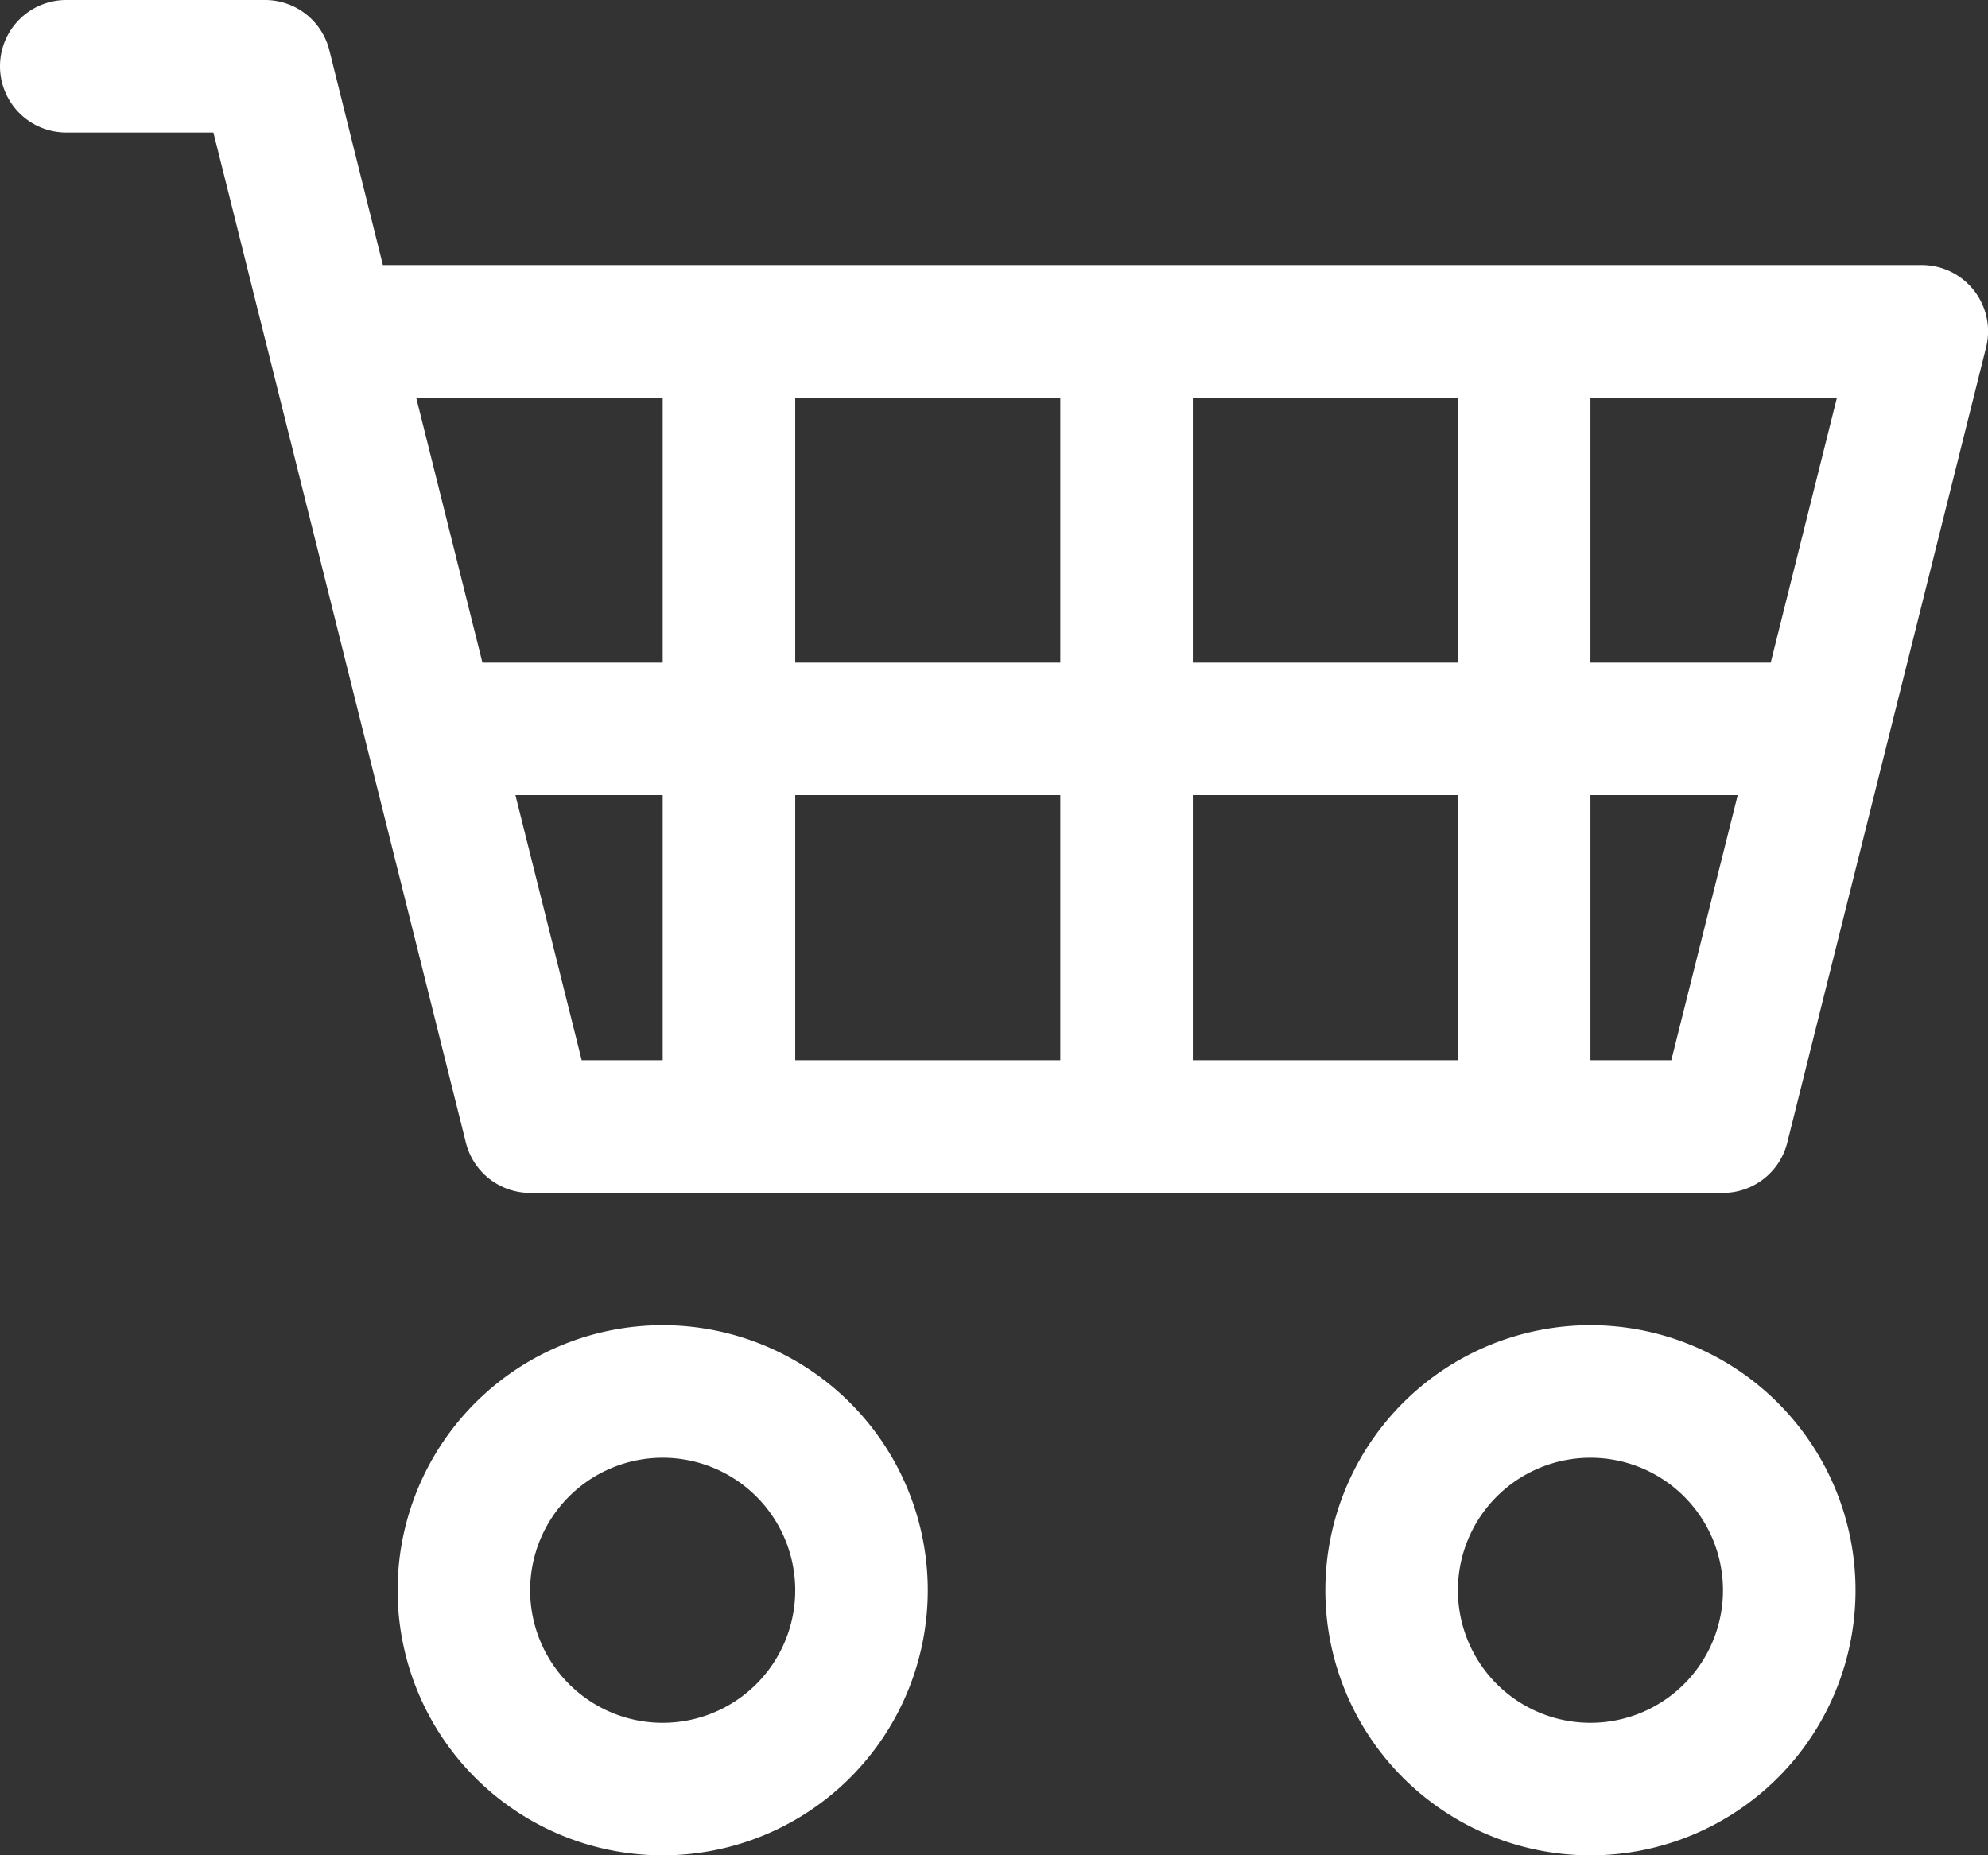
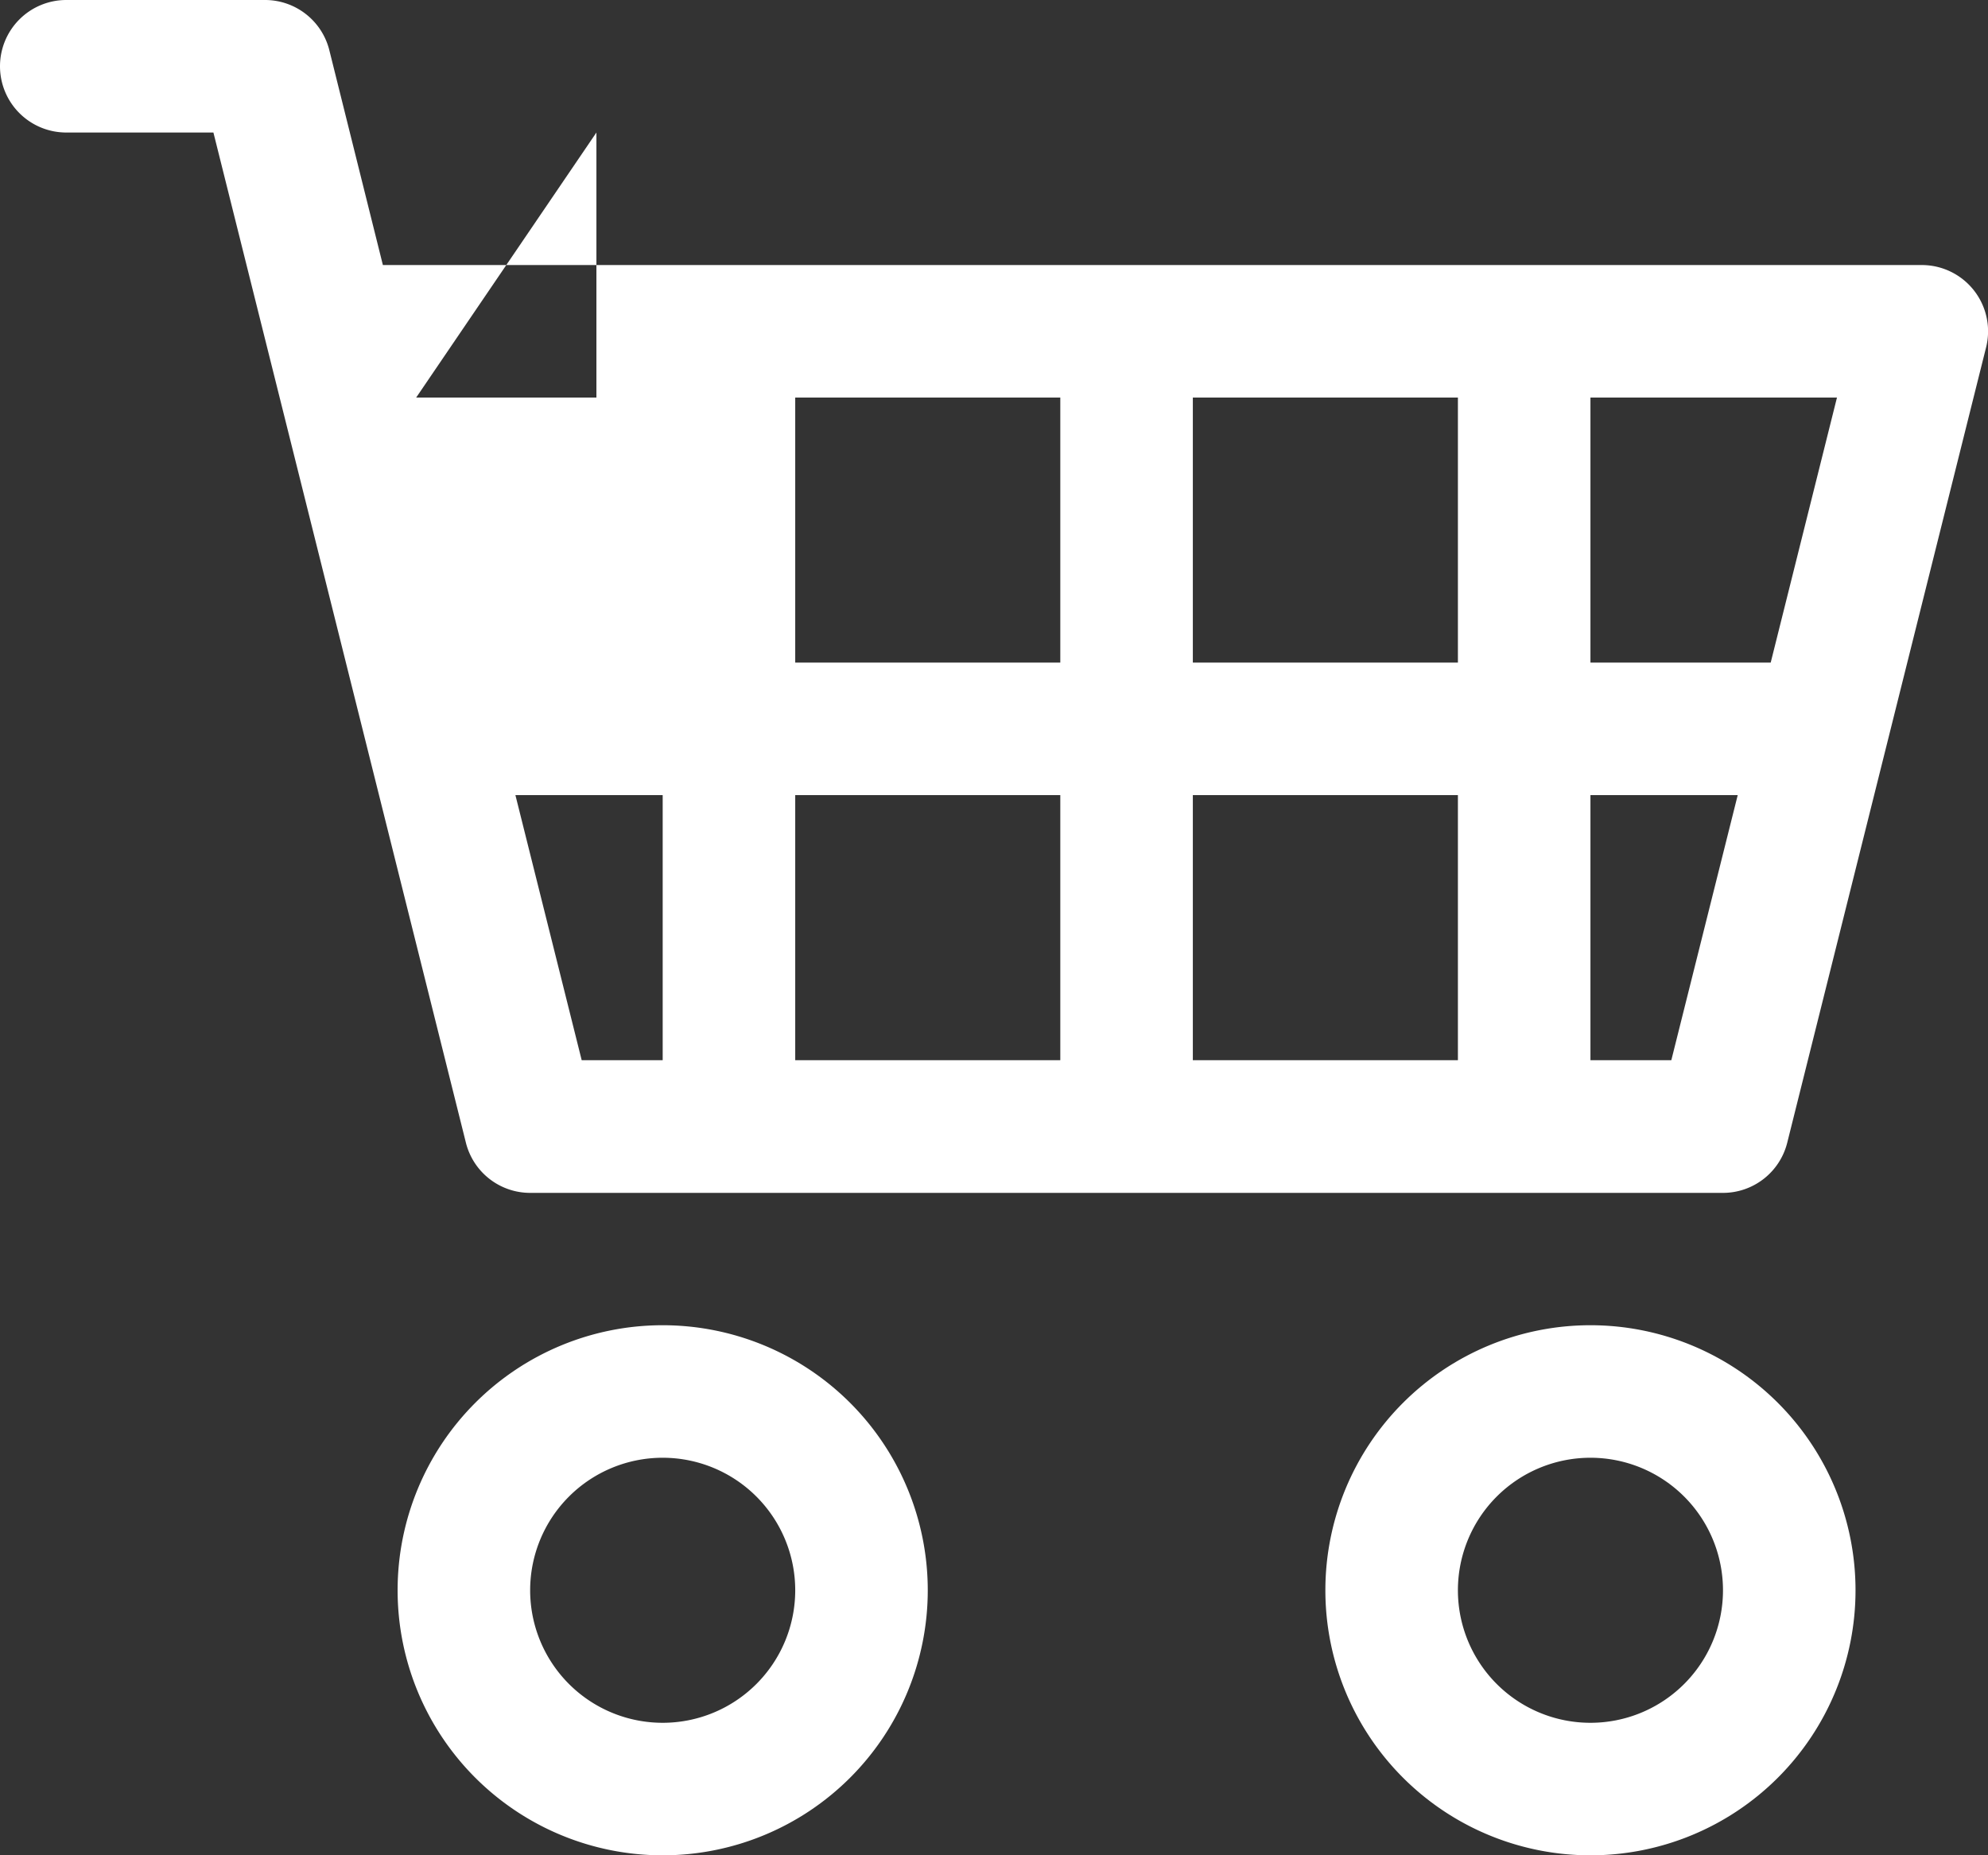
<svg xmlns="http://www.w3.org/2000/svg" width="33.749" height="31.5" viewBox="0 0 33.749 31.5">
  <rect x="0" y="0" width="33.749" height="31.5" fill="#333333" stroke="none" />
  <g id="cart4" transform="translate(0 -4.5)">
-     <path id="Caminho_25" data-name="Caminho 25" d="M0,5.625A1.125,1.125,0,0,1,1.125,4.5H4.5a1.125,1.125,0,0,1,1.091.853L6.5,9H32.625a1.125,1.125,0,0,1,1.091,1.4L30.341,23.9a1.125,1.125,0,0,1-1.091.853H9A1.125,1.125,0,0,1,7.909,23.9L3.623,6.75h-2.5A1.125,1.125,0,0,1,0,5.625ZM7.065,11.25l1.125,4.5h3.06v-4.5Zm6.435,0v4.5H18v-4.5Zm6.75,0v4.5h4.5v-4.5Zm6.75,0v4.5h3.06l1.125-4.5ZM29.5,18H27v4.5h1.373ZM24.75,18h-4.5v4.5h4.5ZM18,18H13.5v4.5H18Zm-6.75,0h-2.5l1.125,4.5H11.25Zm0,11.25A2.25,2.25,0,1,0,13.5,31.5,2.25,2.25,0,0,0,11.25,29.25ZM6.75,31.5a4.5,4.5,0,1,1,4.5,4.5A4.5,4.5,0,0,1,6.75,31.5ZM27,29.25a2.25,2.25,0,1,0,2.25,2.25A2.25,2.25,0,0,0,27,29.25ZM22.5,31.5A4.5,4.5,0,1,1,27,36,4.5,4.5,0,0,1,22.5,31.5Z" fill="#fff" fill-rule="evenodd" />
+     <path id="Caminho_25" data-name="Caminho 25" d="M0,5.625A1.125,1.125,0,0,1,1.125,4.5H4.5a1.125,1.125,0,0,1,1.091.853L6.5,9H32.625a1.125,1.125,0,0,1,1.091,1.4L30.341,23.9a1.125,1.125,0,0,1-1.091.853H9A1.125,1.125,0,0,1,7.909,23.9L3.623,6.75h-2.5A1.125,1.125,0,0,1,0,5.625ZM7.065,11.25h3.06v-4.5Zm6.435,0v4.5H18v-4.5Zm6.75,0v4.5h4.5v-4.5Zm6.75,0v4.5h3.06l1.125-4.5ZM29.5,18H27v4.5h1.373ZM24.75,18h-4.5v4.5h4.5ZM18,18H13.5v4.5H18Zm-6.75,0h-2.5l1.125,4.5H11.25Zm0,11.25A2.25,2.25,0,1,0,13.5,31.5,2.25,2.25,0,0,0,11.25,29.25ZM6.75,31.5a4.5,4.5,0,1,1,4.5,4.5A4.5,4.5,0,0,1,6.75,31.5ZM27,29.25a2.25,2.25,0,1,0,2.25,2.25A2.25,2.25,0,0,0,27,29.25ZM22.5,31.5A4.5,4.5,0,1,1,27,36,4.5,4.5,0,0,1,22.5,31.5Z" fill="#fff" fill-rule="evenodd" />
  </g>
</svg>